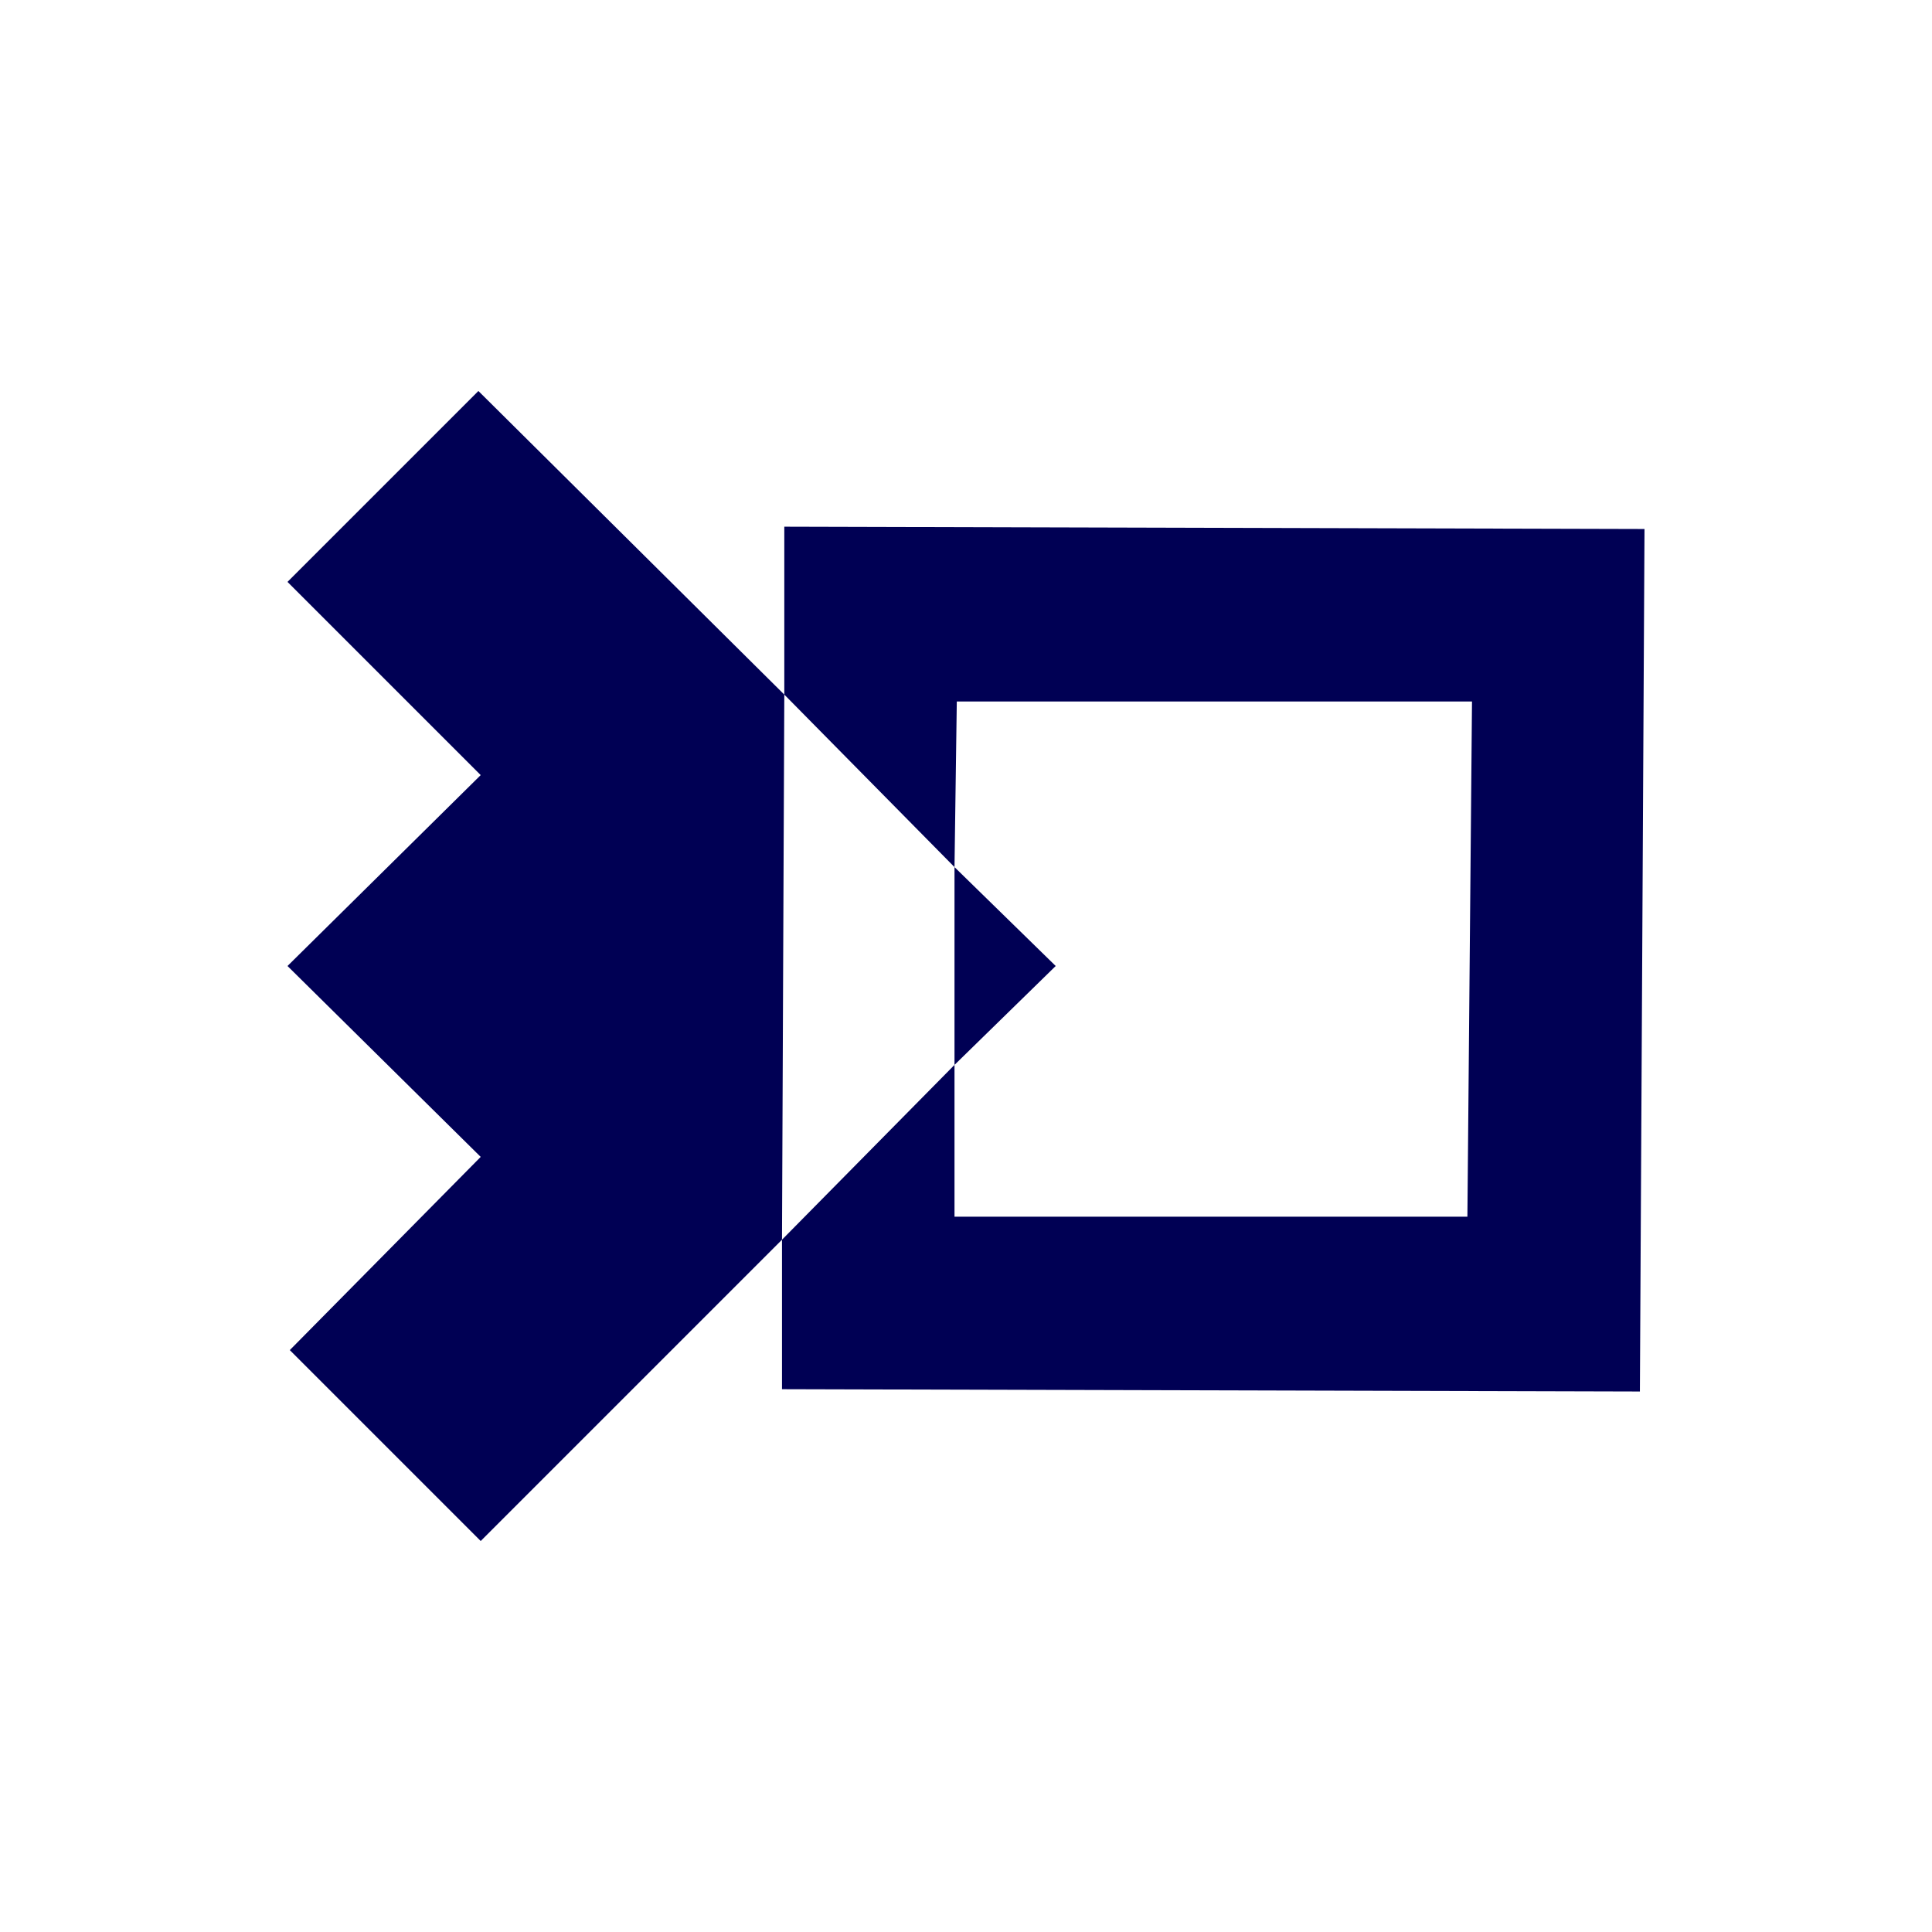
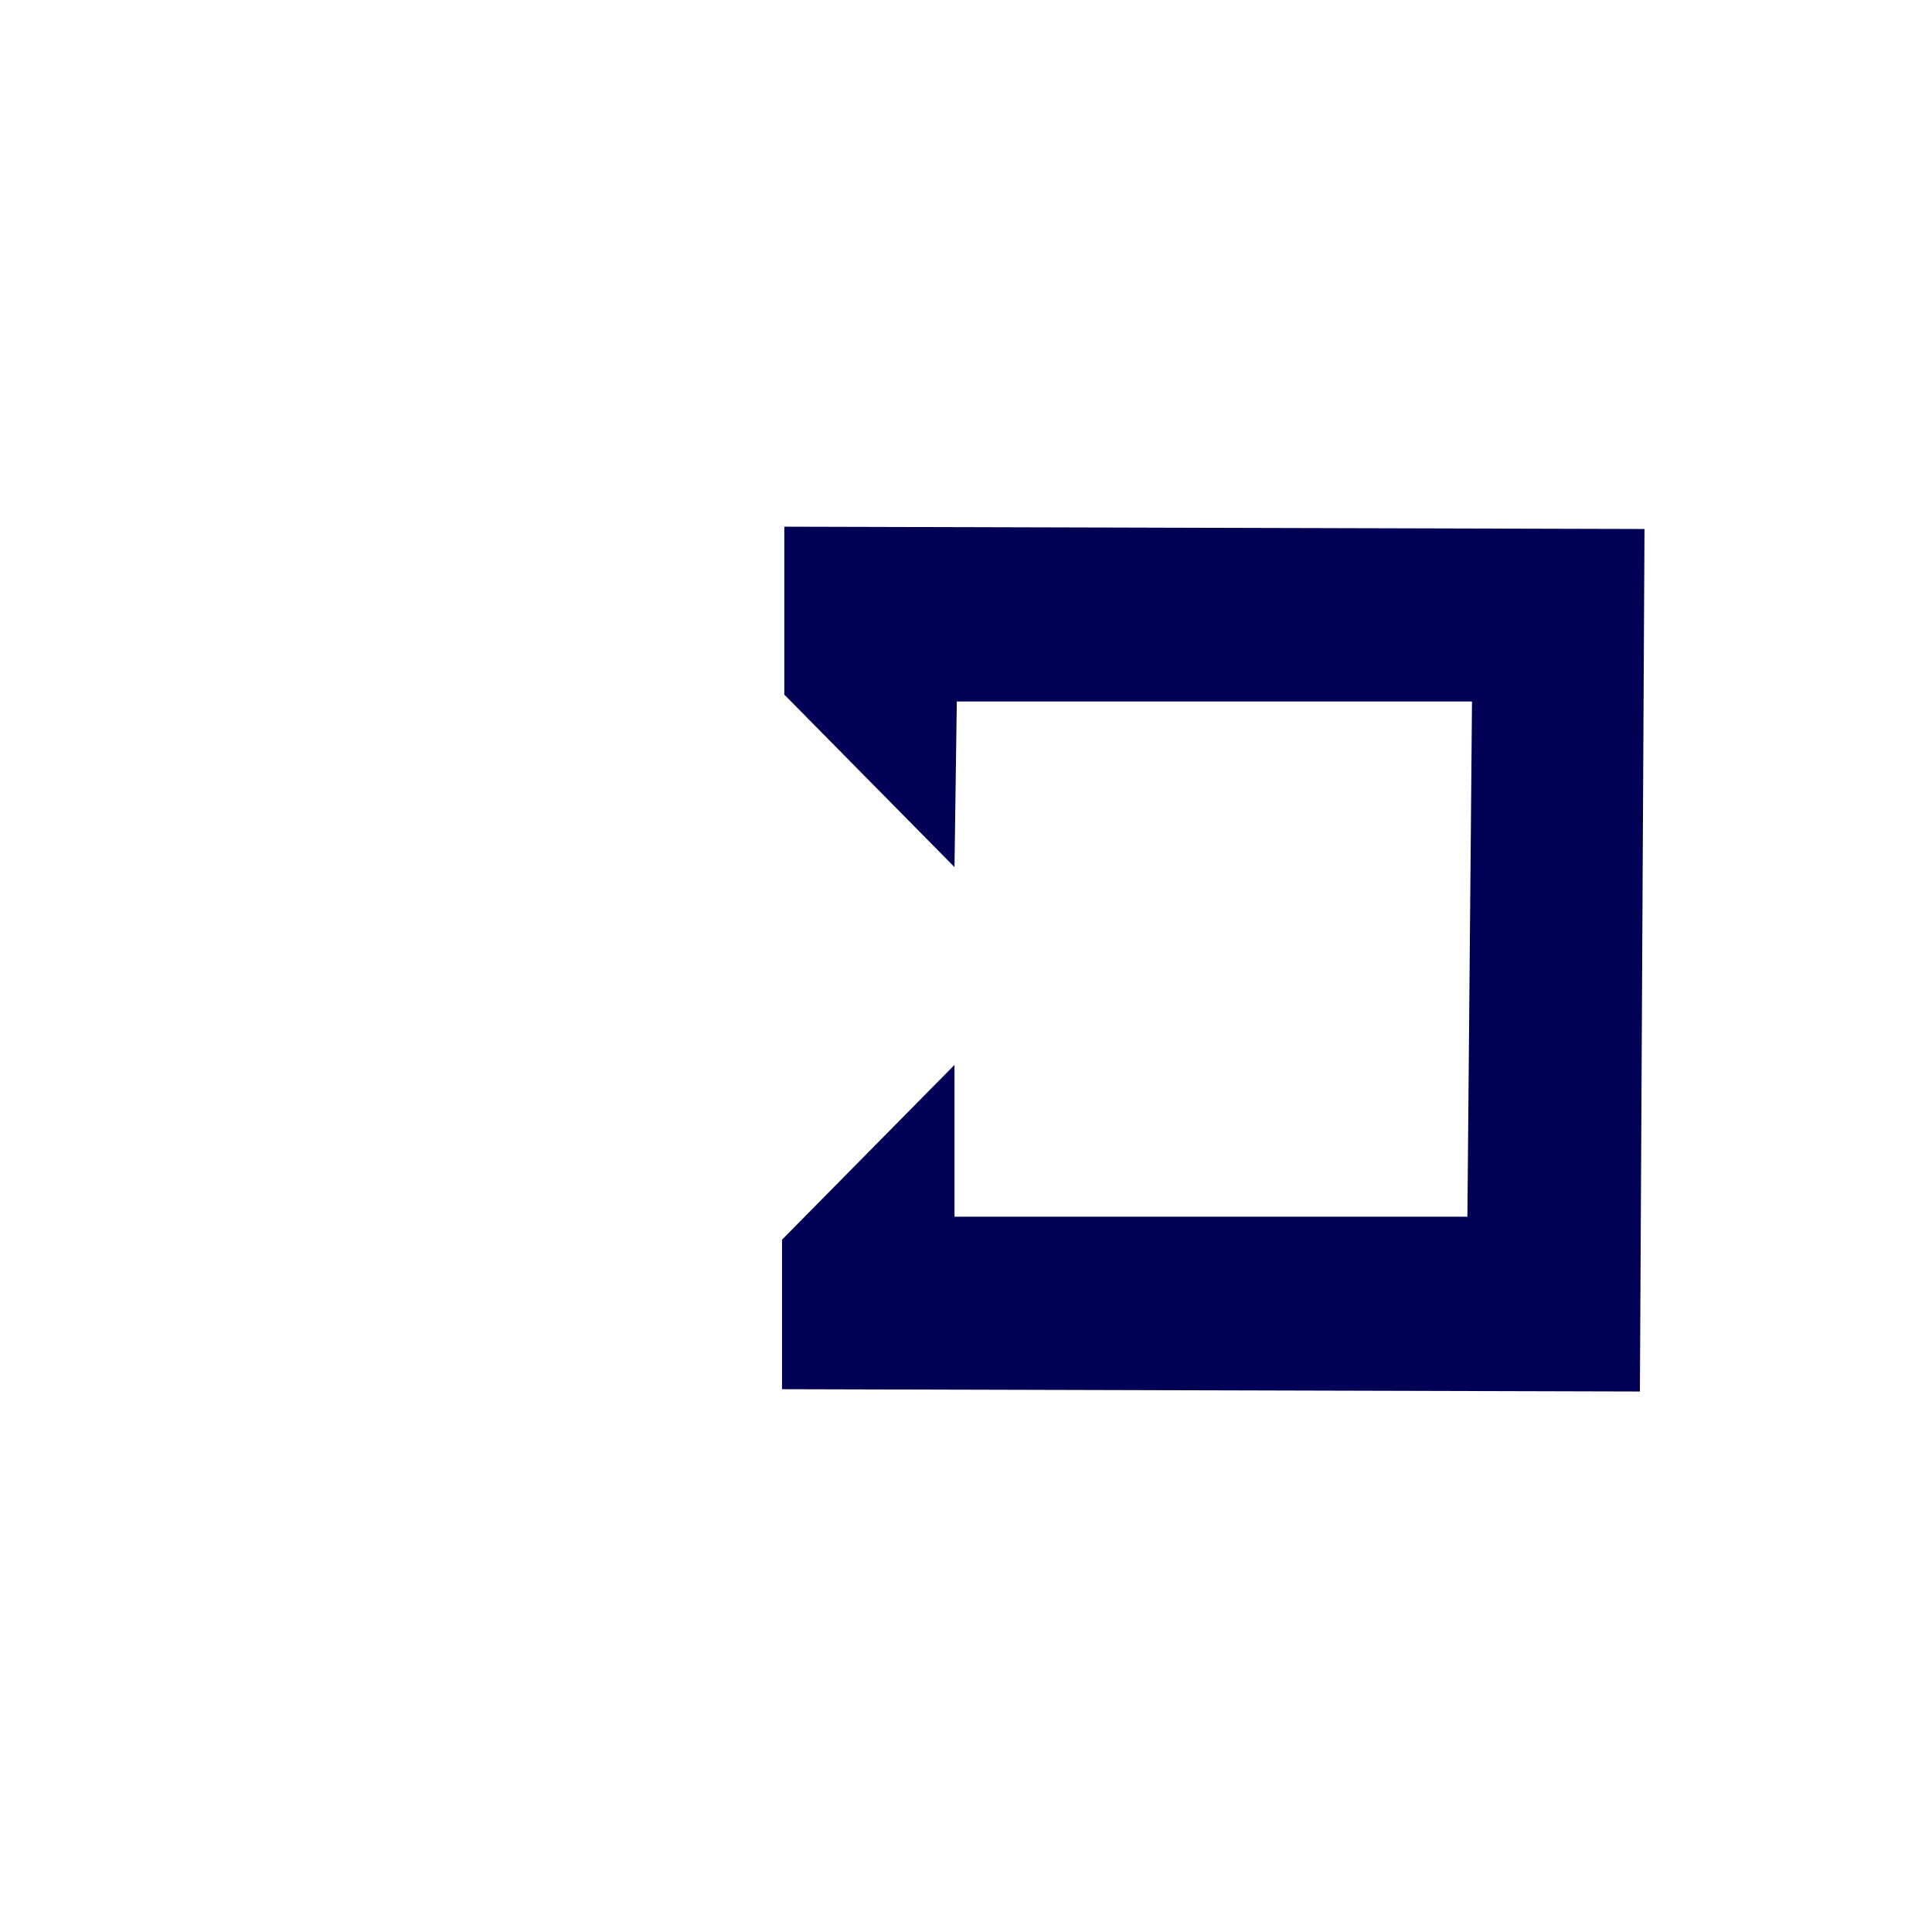
<svg xmlns="http://www.w3.org/2000/svg" version="1.1" id="Layer_1" x="0px" y="0px" viewBox="0 0 84 84" style="enable-background:new 0 0 84 84;" xml:space="preserve">
  <style type="text/css">
	.st0{fill:none;}
	.st1{fill:#000054;}
</style>
  <title>INTERSECT circle</title>
  <polygon class="st0" points="41.5,46.3 41.5,52.9 63.8,52.9 64,30.5 41.6,30.5 41.5,37.7 45.9,42 " />
-   <polygon class="st1" points="20.8,17 12.5,25.3 20.9,33.7 12.5,42 20.9,50.3 12.6,58.7 20.9,67 34,53.9 34.1,30.2 " />
-   <polygon class="st1" points="45.9,42 41.5,37.7 41.5,46.3 " />
  <polygon class="st1" points="34.1,22.9 34.1,30.2 41.5,37.7 41.6,30.5 64,30.5 63.8,52.9 41.5,52.9 41.5,46.3 34,53.9 34,60.4   71.3,60.5 71.5,23 " />
</svg>